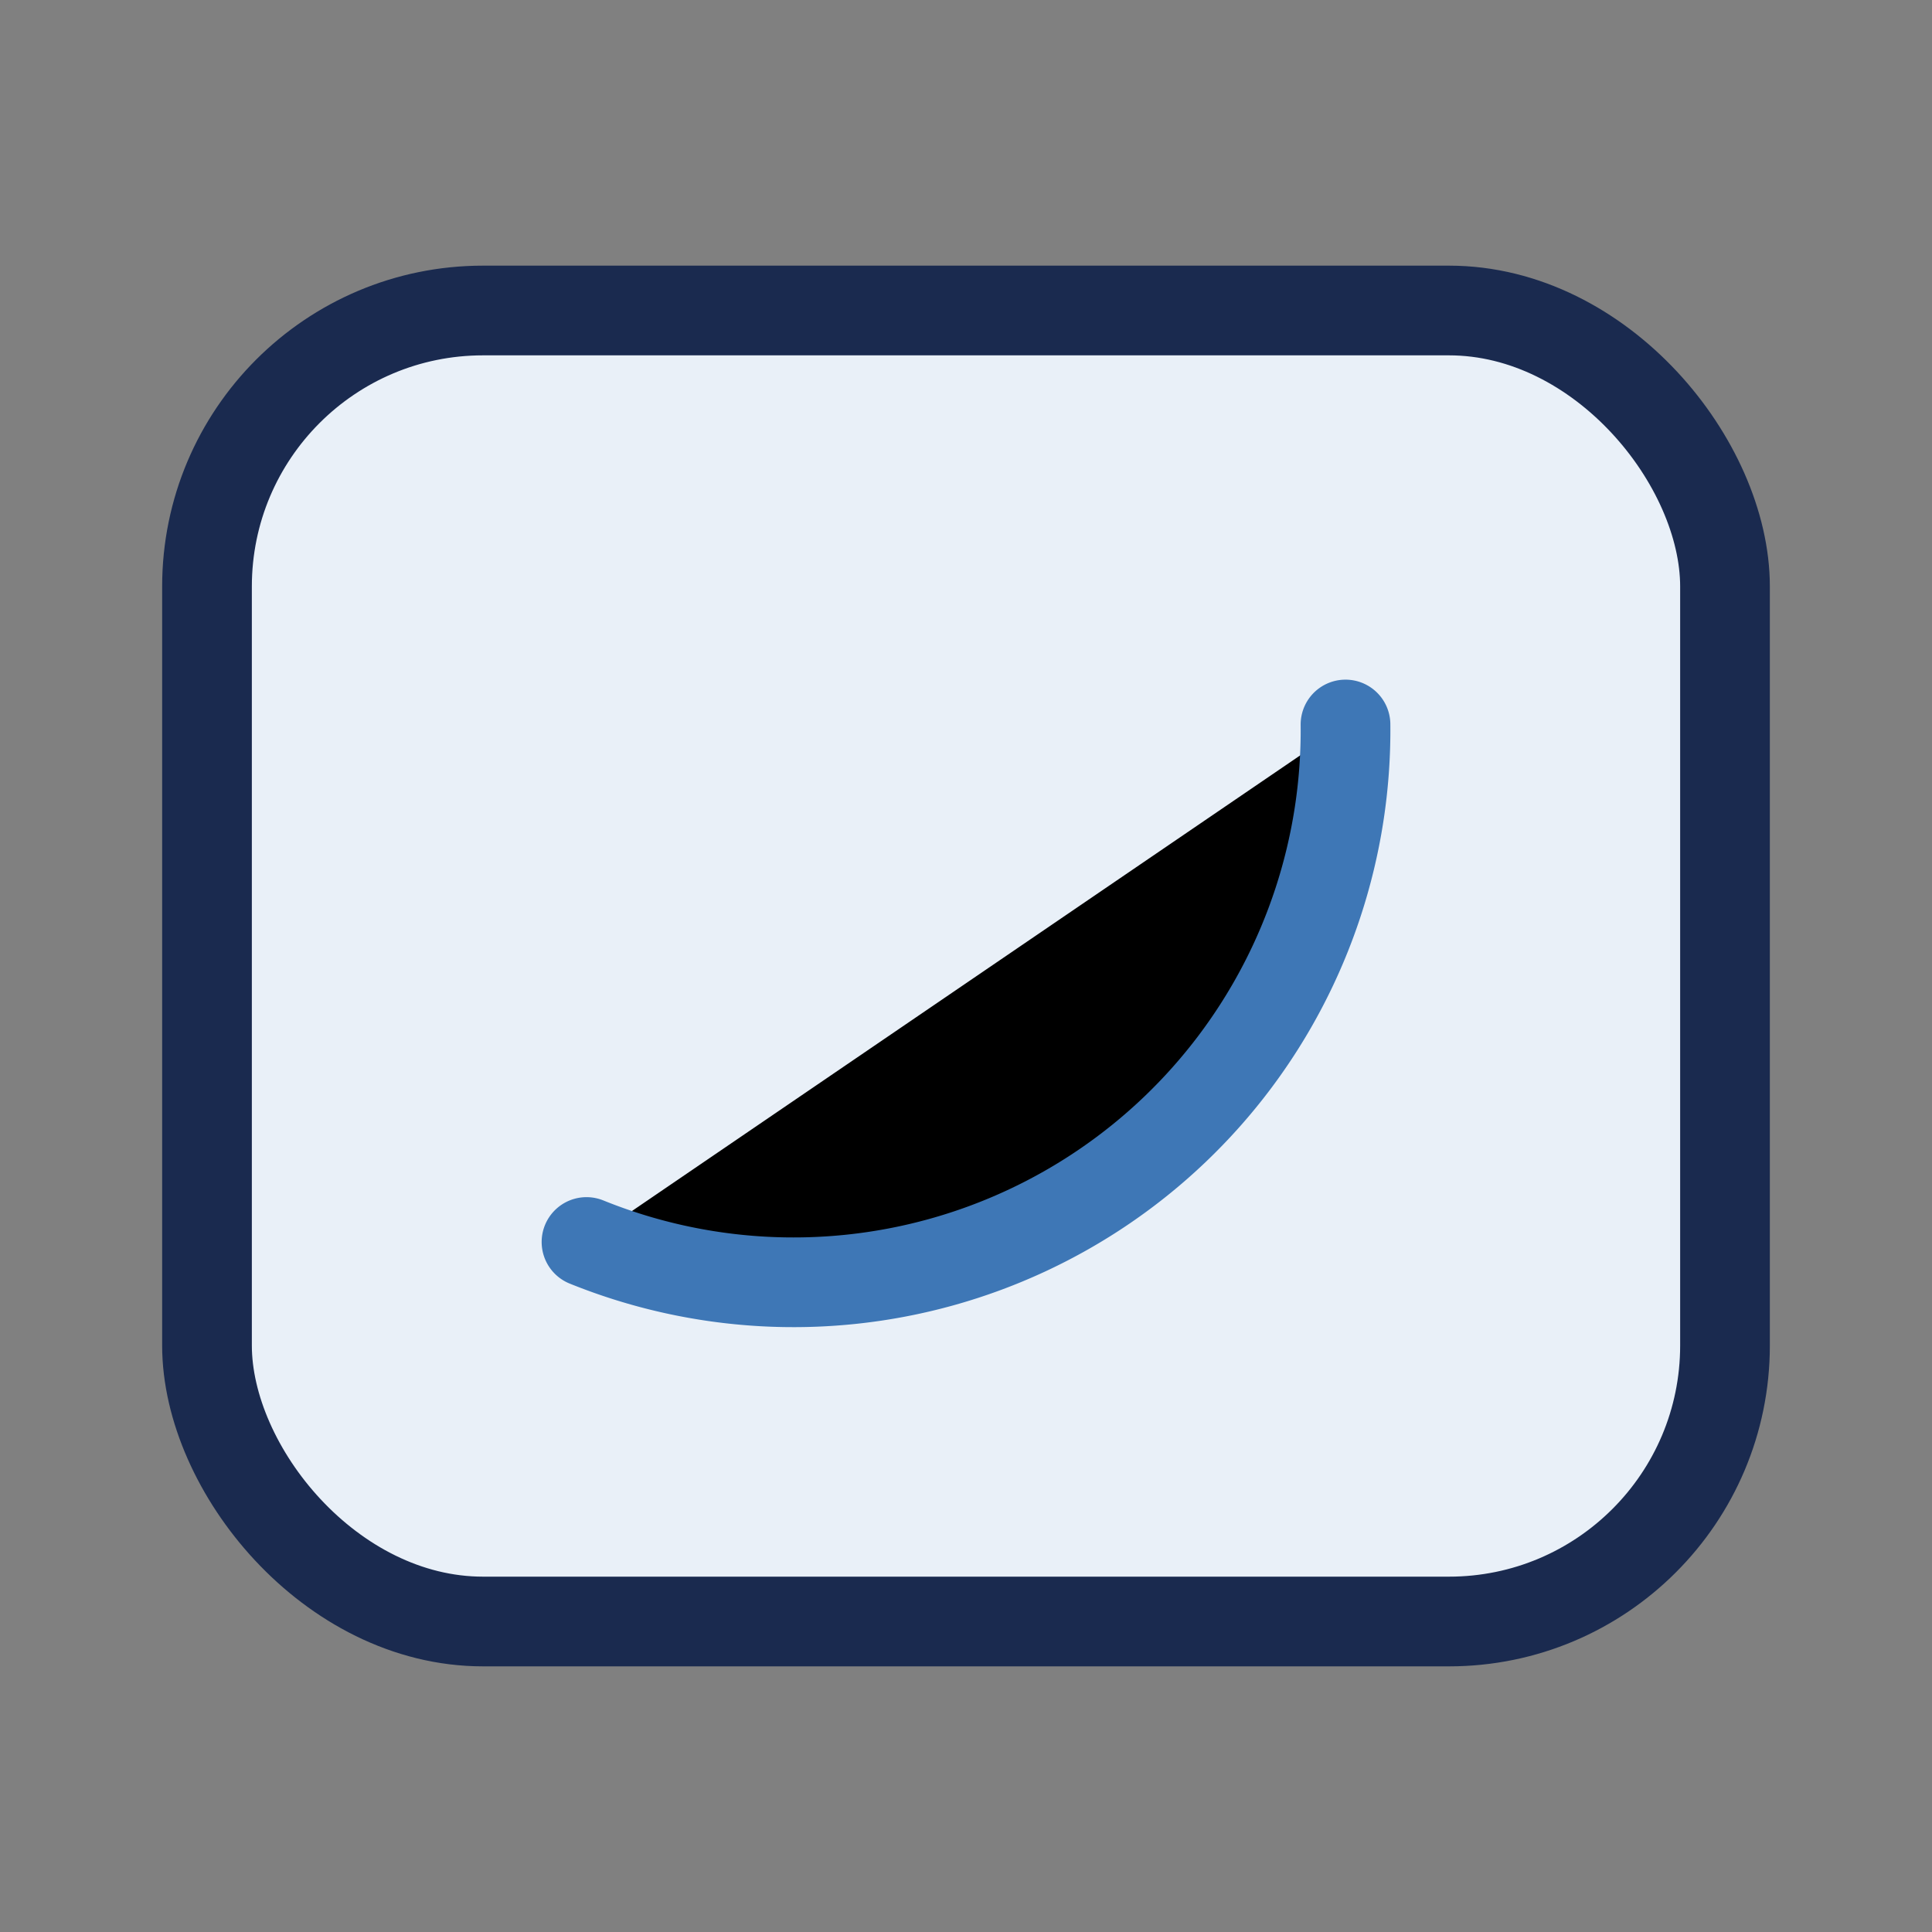
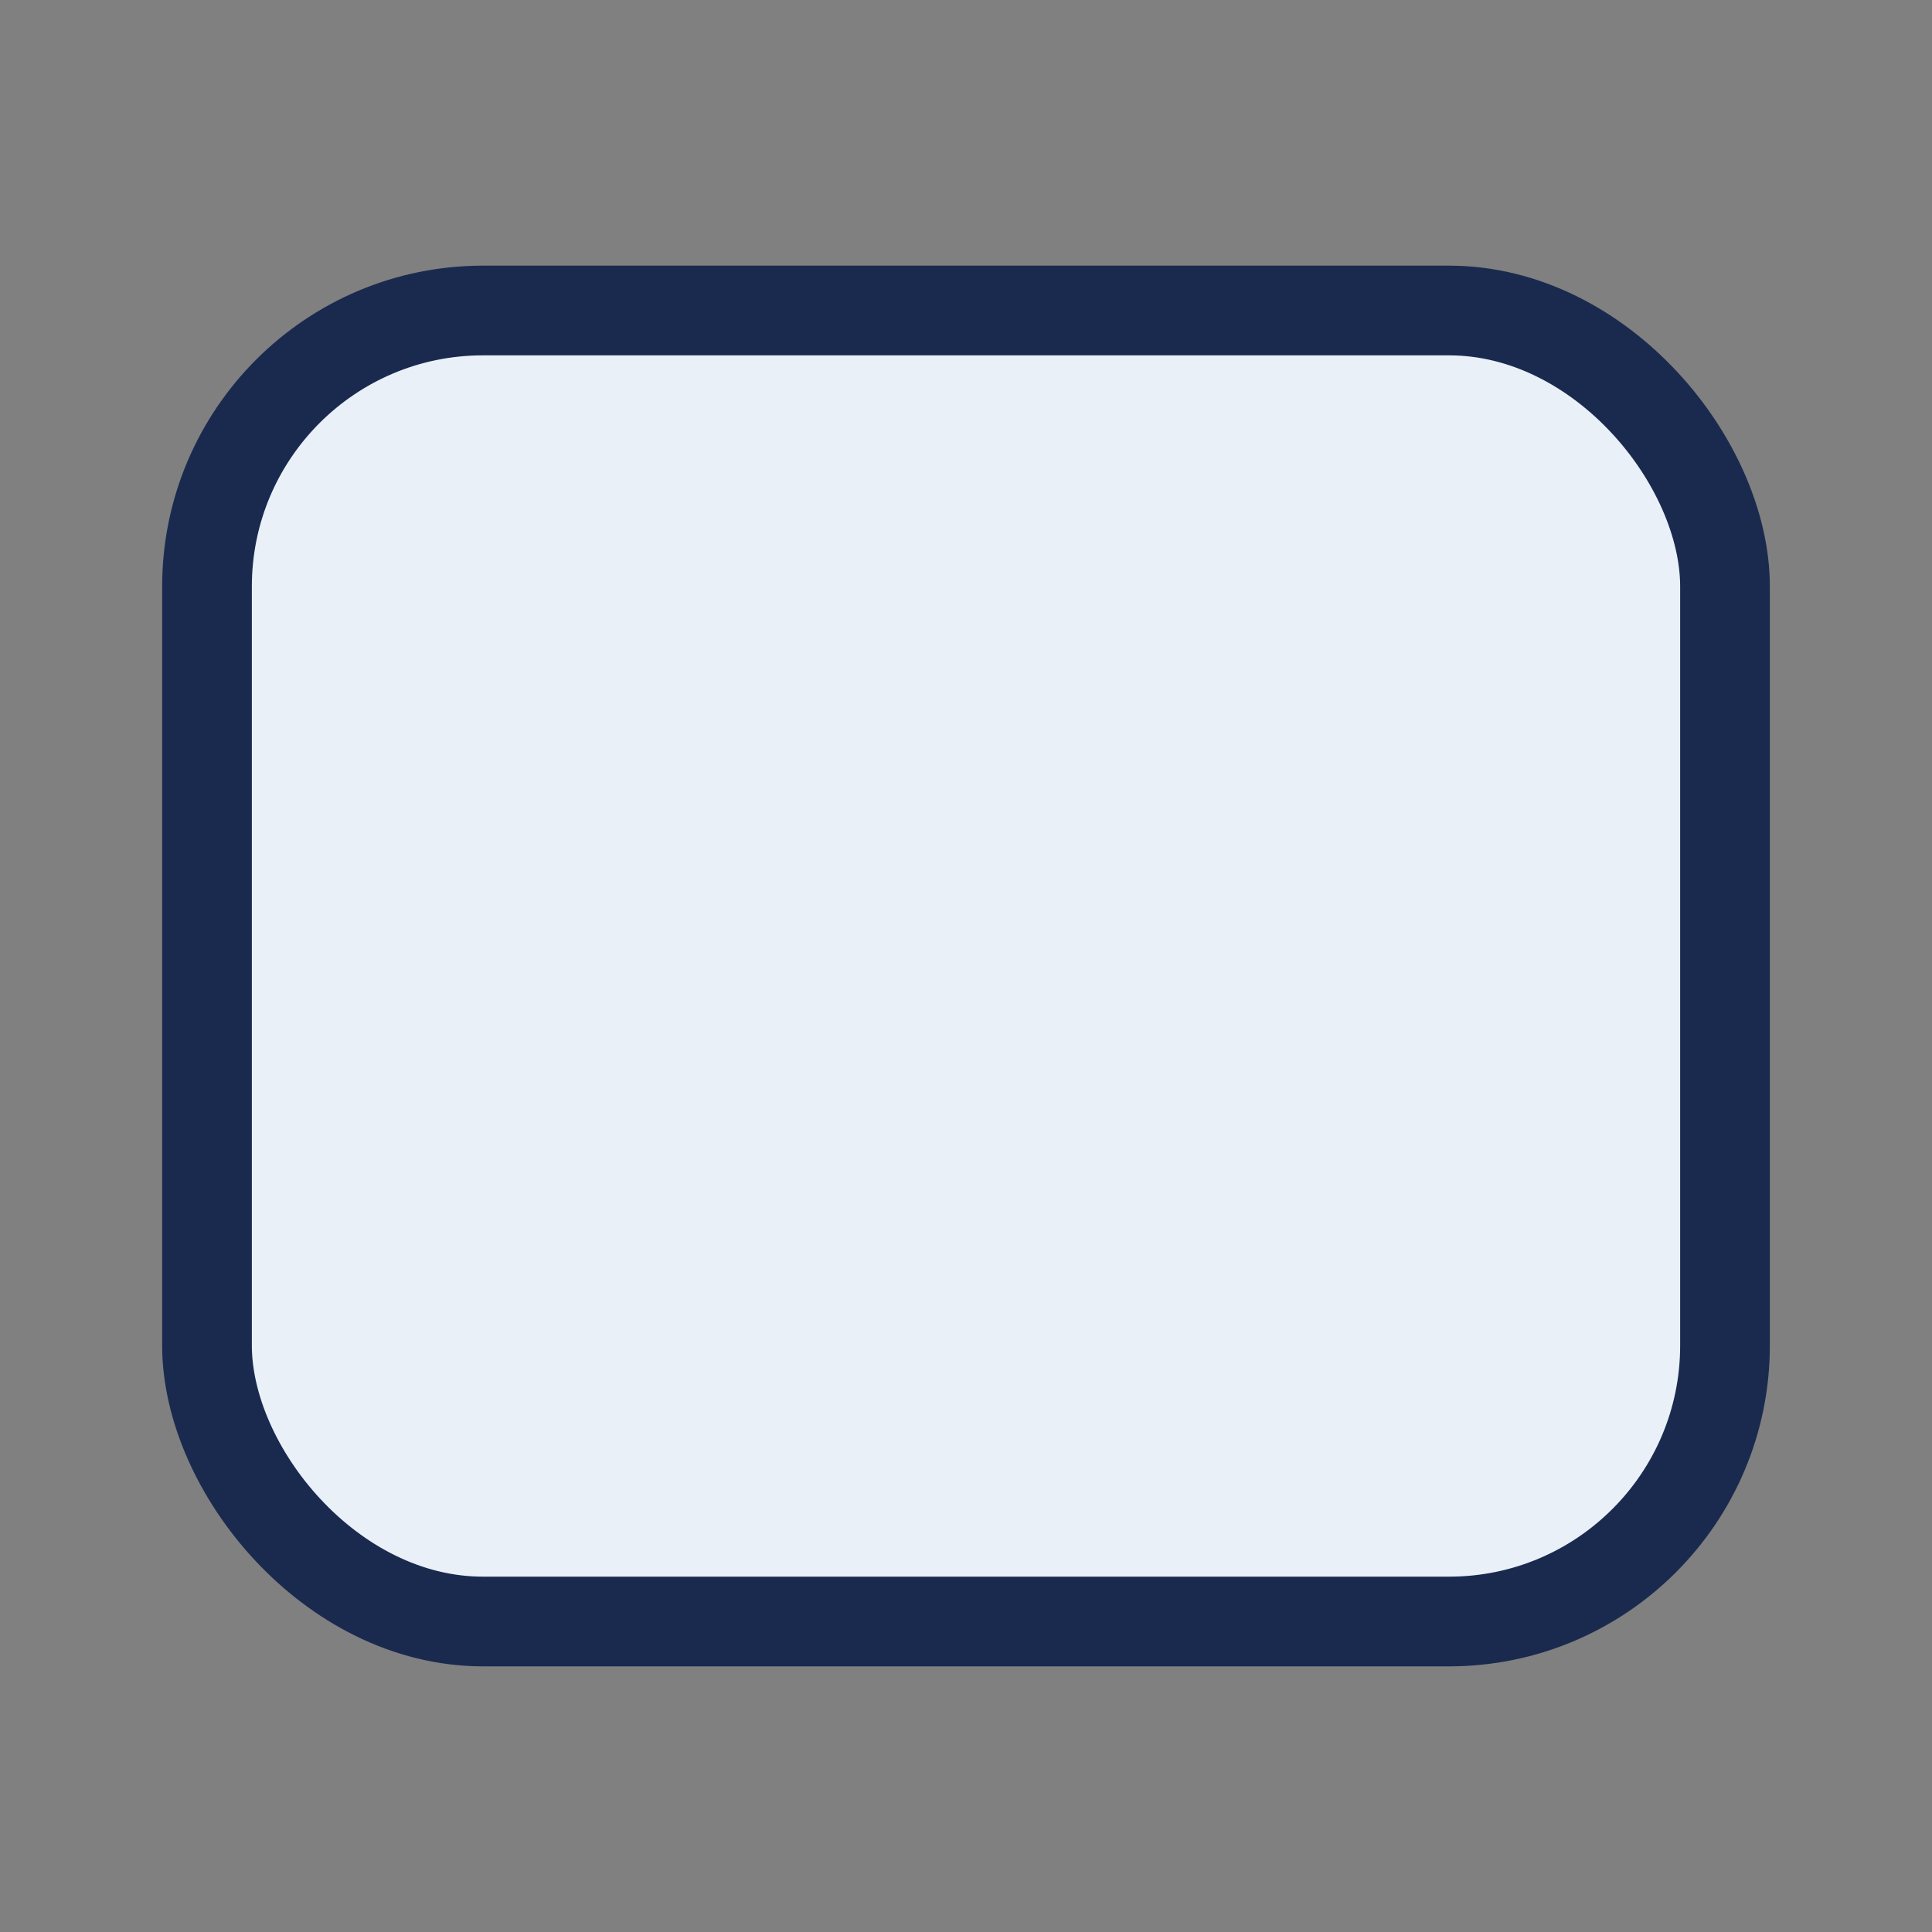
<svg xmlns="http://www.w3.org/2000/svg" width="28" height="28" viewBox="0 0 28 28">
  <rect x="0" y="0" width="28" height="28" fill="#808080" stroke="none" />
  <rect x="3" y="4.5" width="22" height="19" rx="4" fill="#E9F0F8" stroke="#1A2A4F" stroke-width="1.3" />
-   <path d="M8.5 18a8 8 0 0 0 11-7.5" stroke="#3E77B6" stroke-width="1.3" stroke-linecap="round" />
</svg>